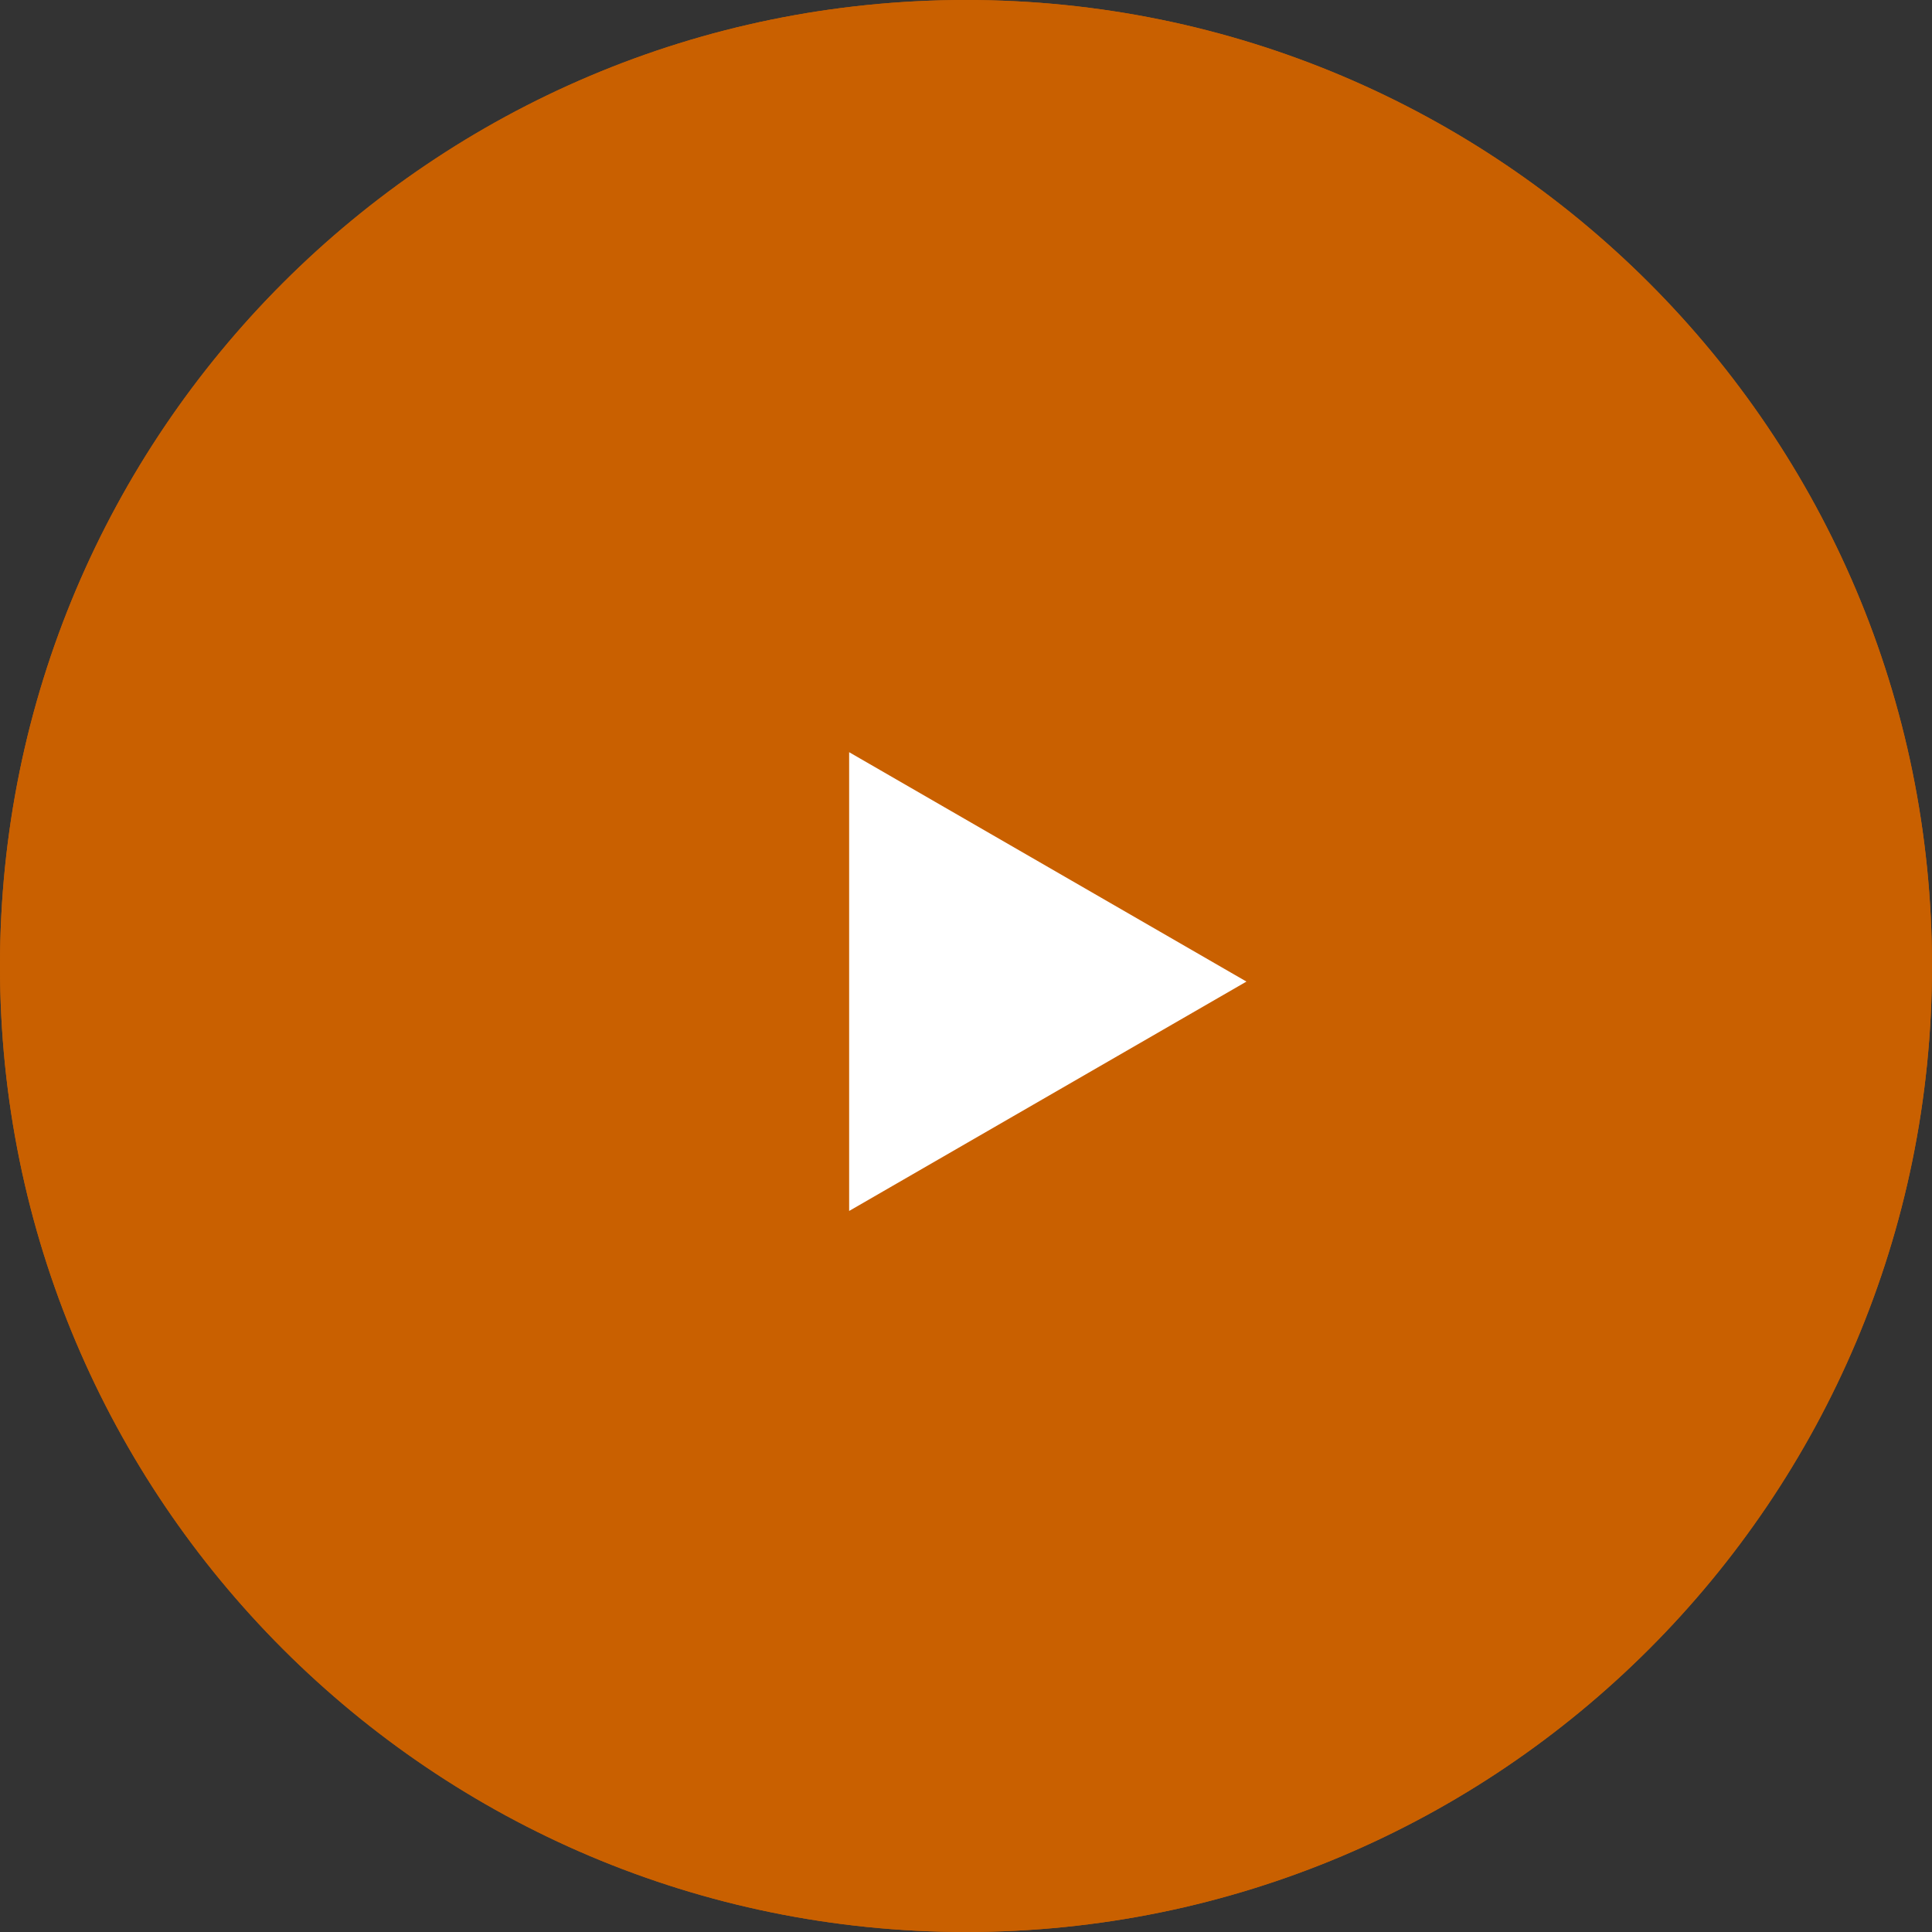
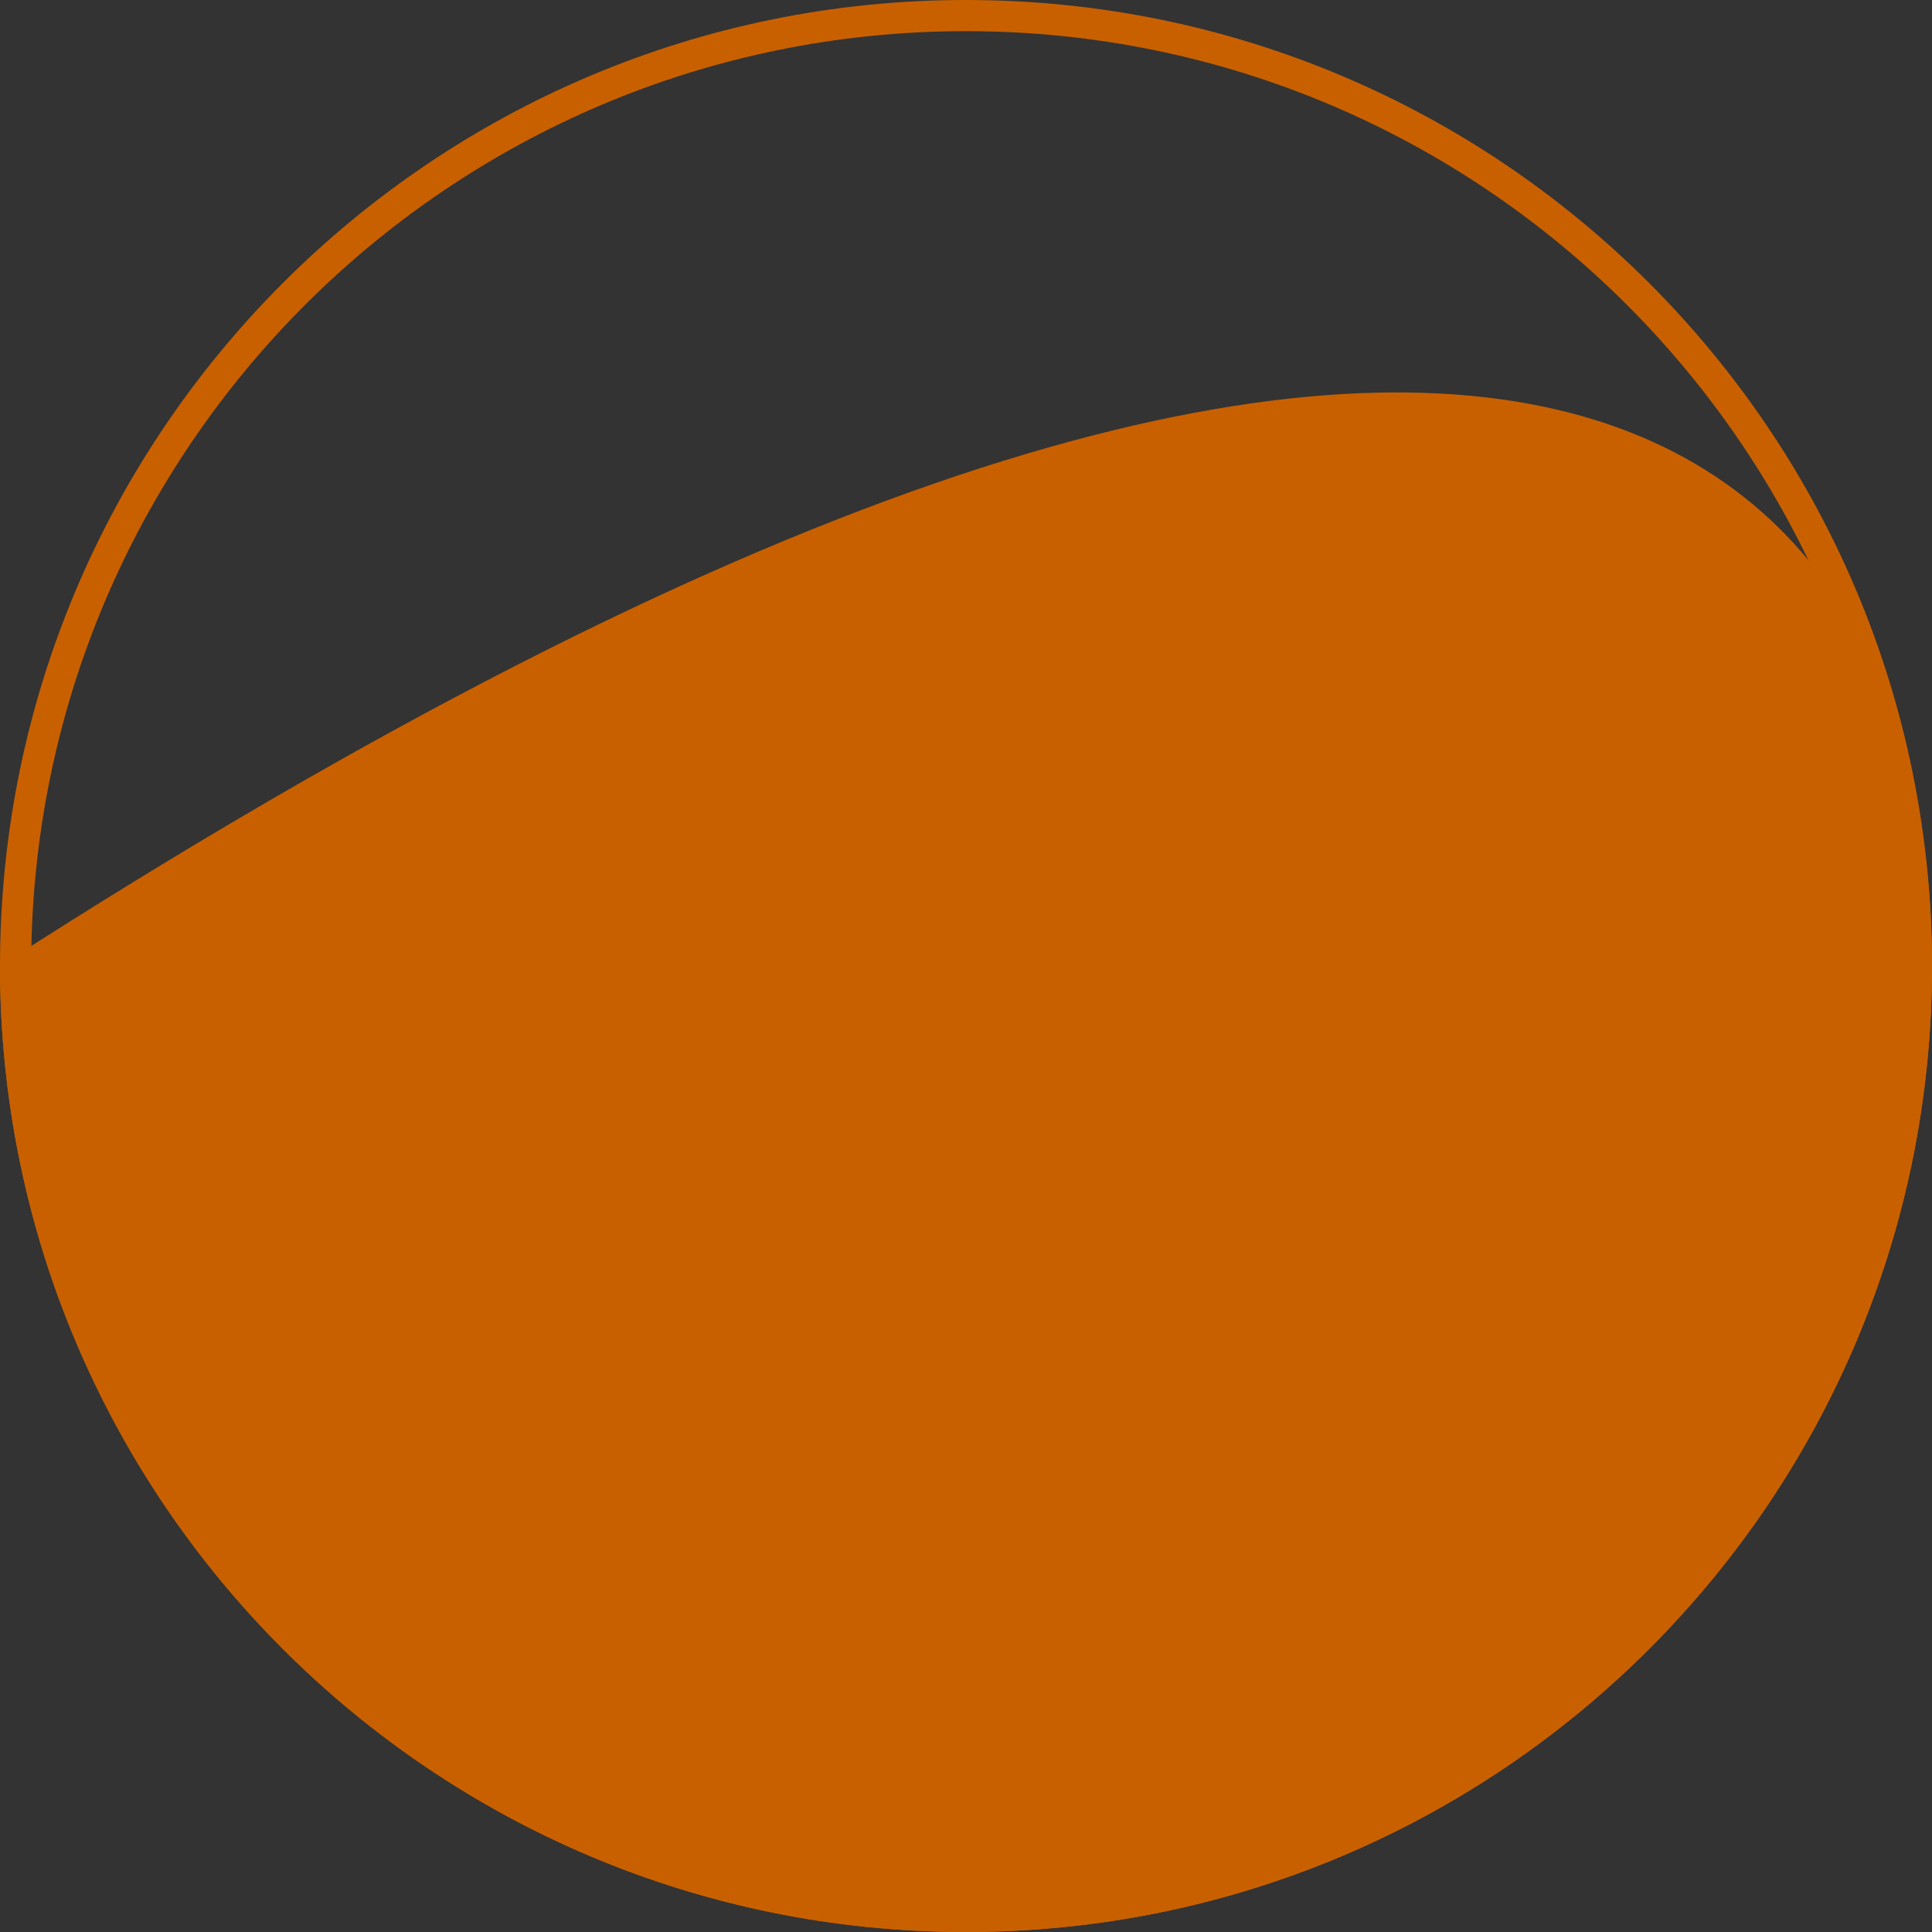
<svg xmlns="http://www.w3.org/2000/svg" width="248" height="248" viewBox="0 0 248 248" fill="none">
  <rect x="0" y="0" width="248" height="248" fill="#333333" stroke="none" />
-   <path d="M248 124C248 192.483 192.483 248 124 248C55.517 248 0 192.483 0 124C0 55.517 55.517 0 124 0C192.483 0 248 55.517 248 124Z" fill="#C96000" />
+   <path d="M248 124C248 192.483 192.483 248 124 248C55.517 248 0 192.483 0 124C192.483 0 248 55.517 248 124Z" fill="#C96000" />
  <path fill-rule="evenodd" clip-rule="evenodd" d="M124 244C190.274 244 244 190.274 244 124C244 57.726 190.274 4 124 4C57.726 4 4 57.726 4 124C4 190.274 57.726 244 124 244ZM124 248C192.483 248 248 192.483 248 124C248 55.517 192.483 0 124 0C55.517 0 0 55.517 0 124C0 192.483 55.517 248 124 248Z" fill="#C96000" />
-   <path d="M160 126L109 155.445V96.555L160 126Z" fill="white" />
</svg>